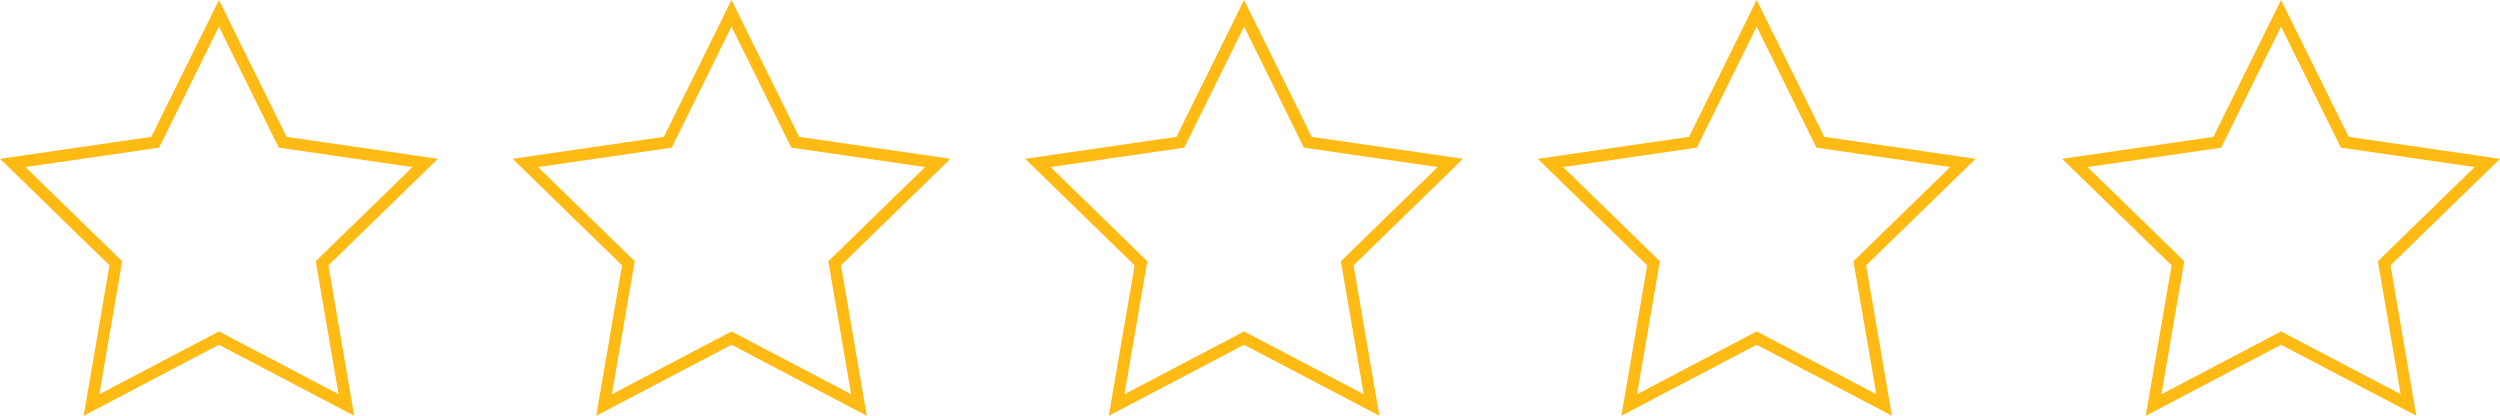
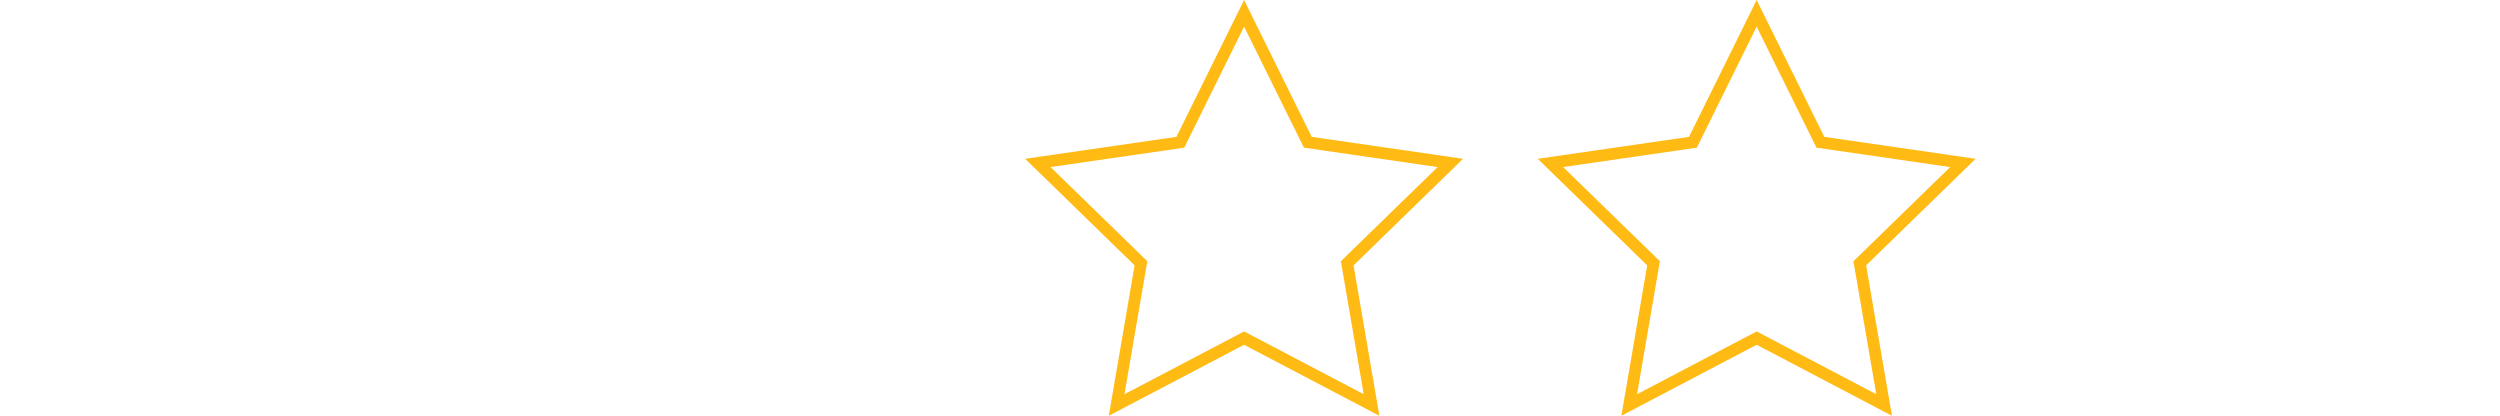
<svg xmlns="http://www.w3.org/2000/svg" xmlns:ns1="http://www.bohemiancoding.com/sketch/ns" version="1.1" id="Layer_1" x="0px" y="0px" width="635.061px" height="105.621px" viewBox="0.469 0.615 635.061 105.621" enable-background="new 0.469 0.615 635.061 105.621" xml:space="preserve">
  <title>Group</title>
  <desc>Created with Sketch.</desc>
  <g id="Page-1" ns1:type="MSPage">
    <g id="Group" transform="translate(1, 4)" ns1:type="MSLayerGroup">
-       <polygon id="Star-1" ns1:type="MSShapeGroup" fill="none" stroke="#FFBA14" stroke-width="3" points="185.292,82.5     152.913,99.496 159.097,63.498 132.901,38.004 169.103,32.752 185.292,0 201.482,32.752 237.683,38.004 211.488,63.498     217.671,99.496   ">
- 		</polygon>
-       <polygon id="Star-1-Copy" ns1:type="MSShapeGroup" fill="none" stroke="#FFBA14" stroke-width="3" points="578.913,82.5     546.534,99.496 552.718,63.498 526.522,38.004 562.724,32.752 578.913,0 595.103,32.752 631.304,38.004 605.108,63.498     611.292,99.496   ">
- 		</polygon>
      <polygon id="Star-1-Copy-2" ns1:type="MSShapeGroup" fill="none" stroke="#FFBA14" stroke-width="3" points="315.498,82.5     283.118,99.496 289.302,63.498 263.107,38.004 299.308,32.752 315.498,0 331.688,32.752 367.889,38.004 341.693,63.498     347.877,99.496   ">
- 		</polygon>
-       <polygon id="Star-1-Copy-3" ns1:type="MSShapeGroup" fill="none" stroke="#FFBA14" stroke-width="3" points="55.087,82.5     22.708,99.496 28.892,63.498 2.696,38.004 38.897,32.752 55.087,0 71.276,32.752 107.478,38.004 81.282,63.498 87.466,99.496   ">
		</polygon>
      <polygon id="Star-1-Copy-4" ns1:type="MSShapeGroup" fill="none" stroke="#FFBA14" stroke-width="3" points="445.703,82.5     413.324,99.496 419.508,63.498 393.312,38.004 429.514,32.752 445.703,0 461.893,32.752 498.094,38.004 471.898,63.498     478.082,99.496   ">
		</polygon>
    </g>
  </g>
</svg>